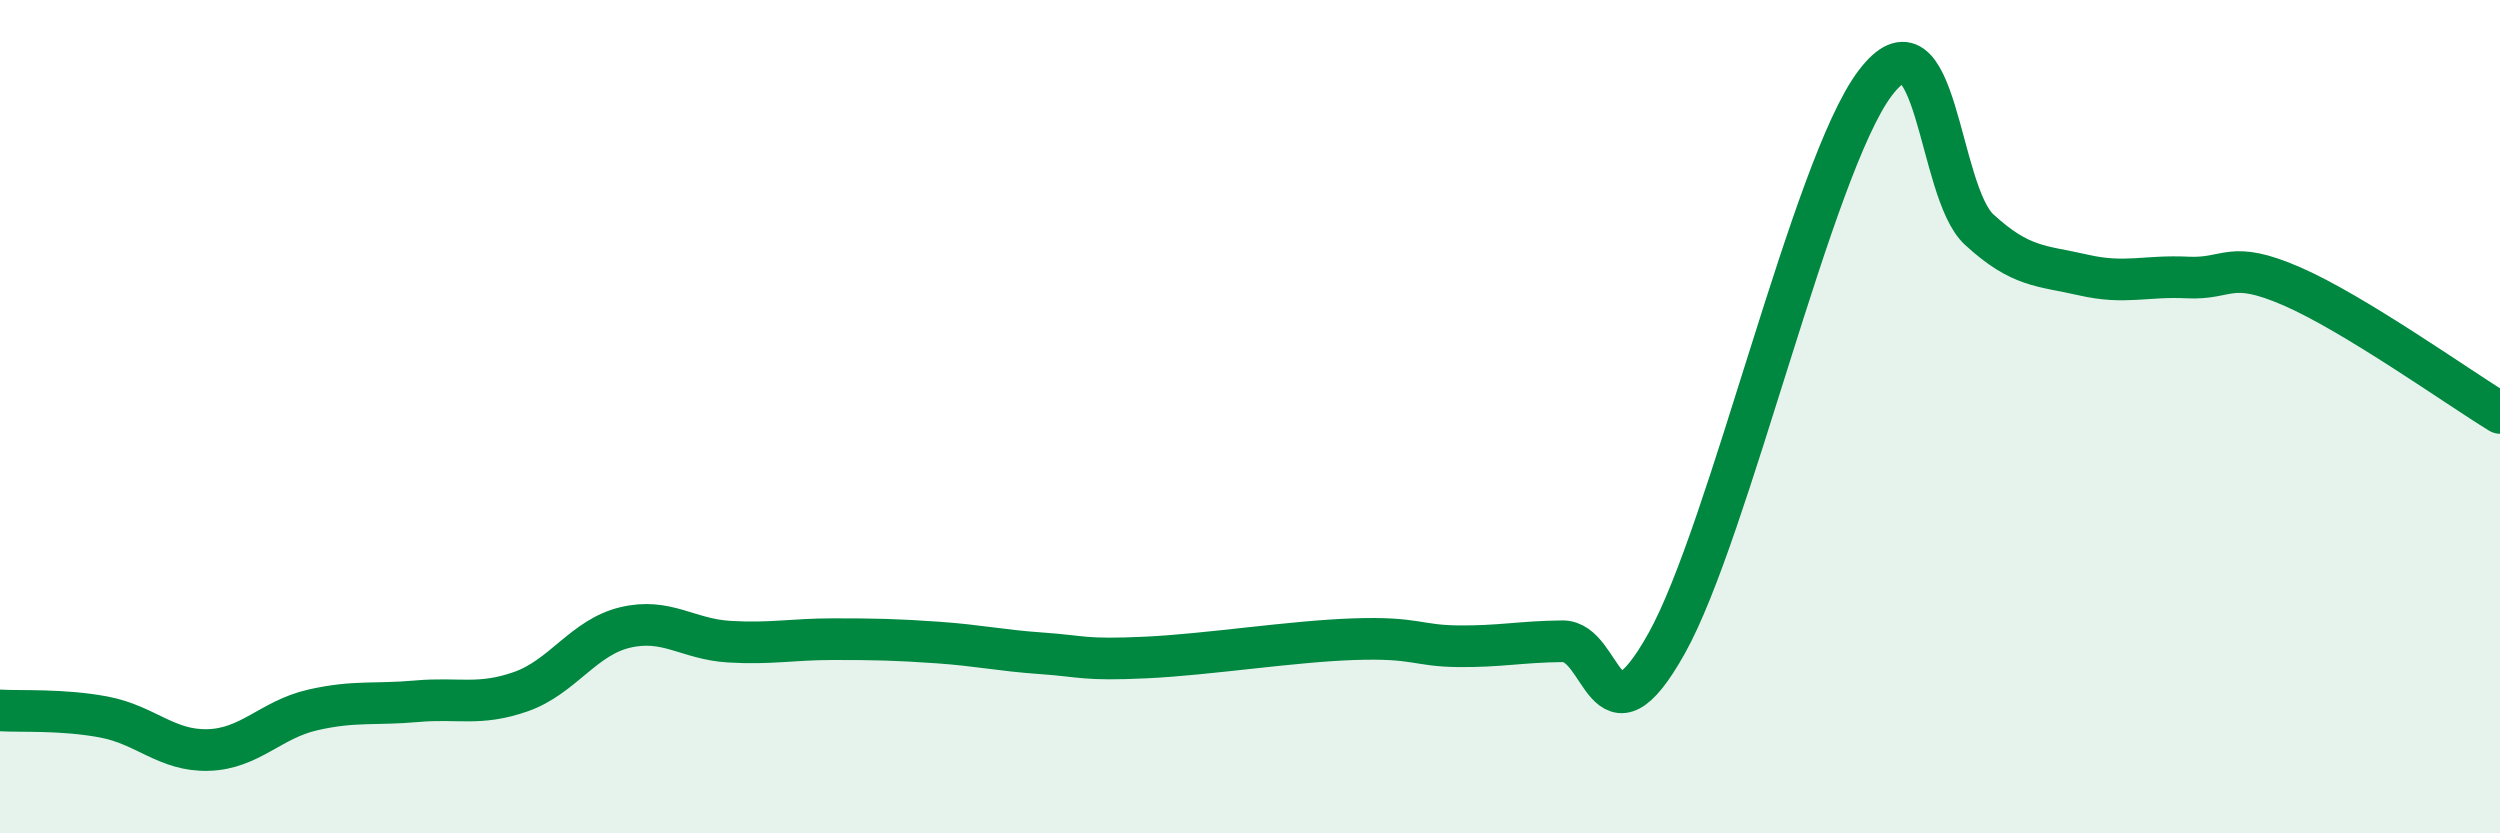
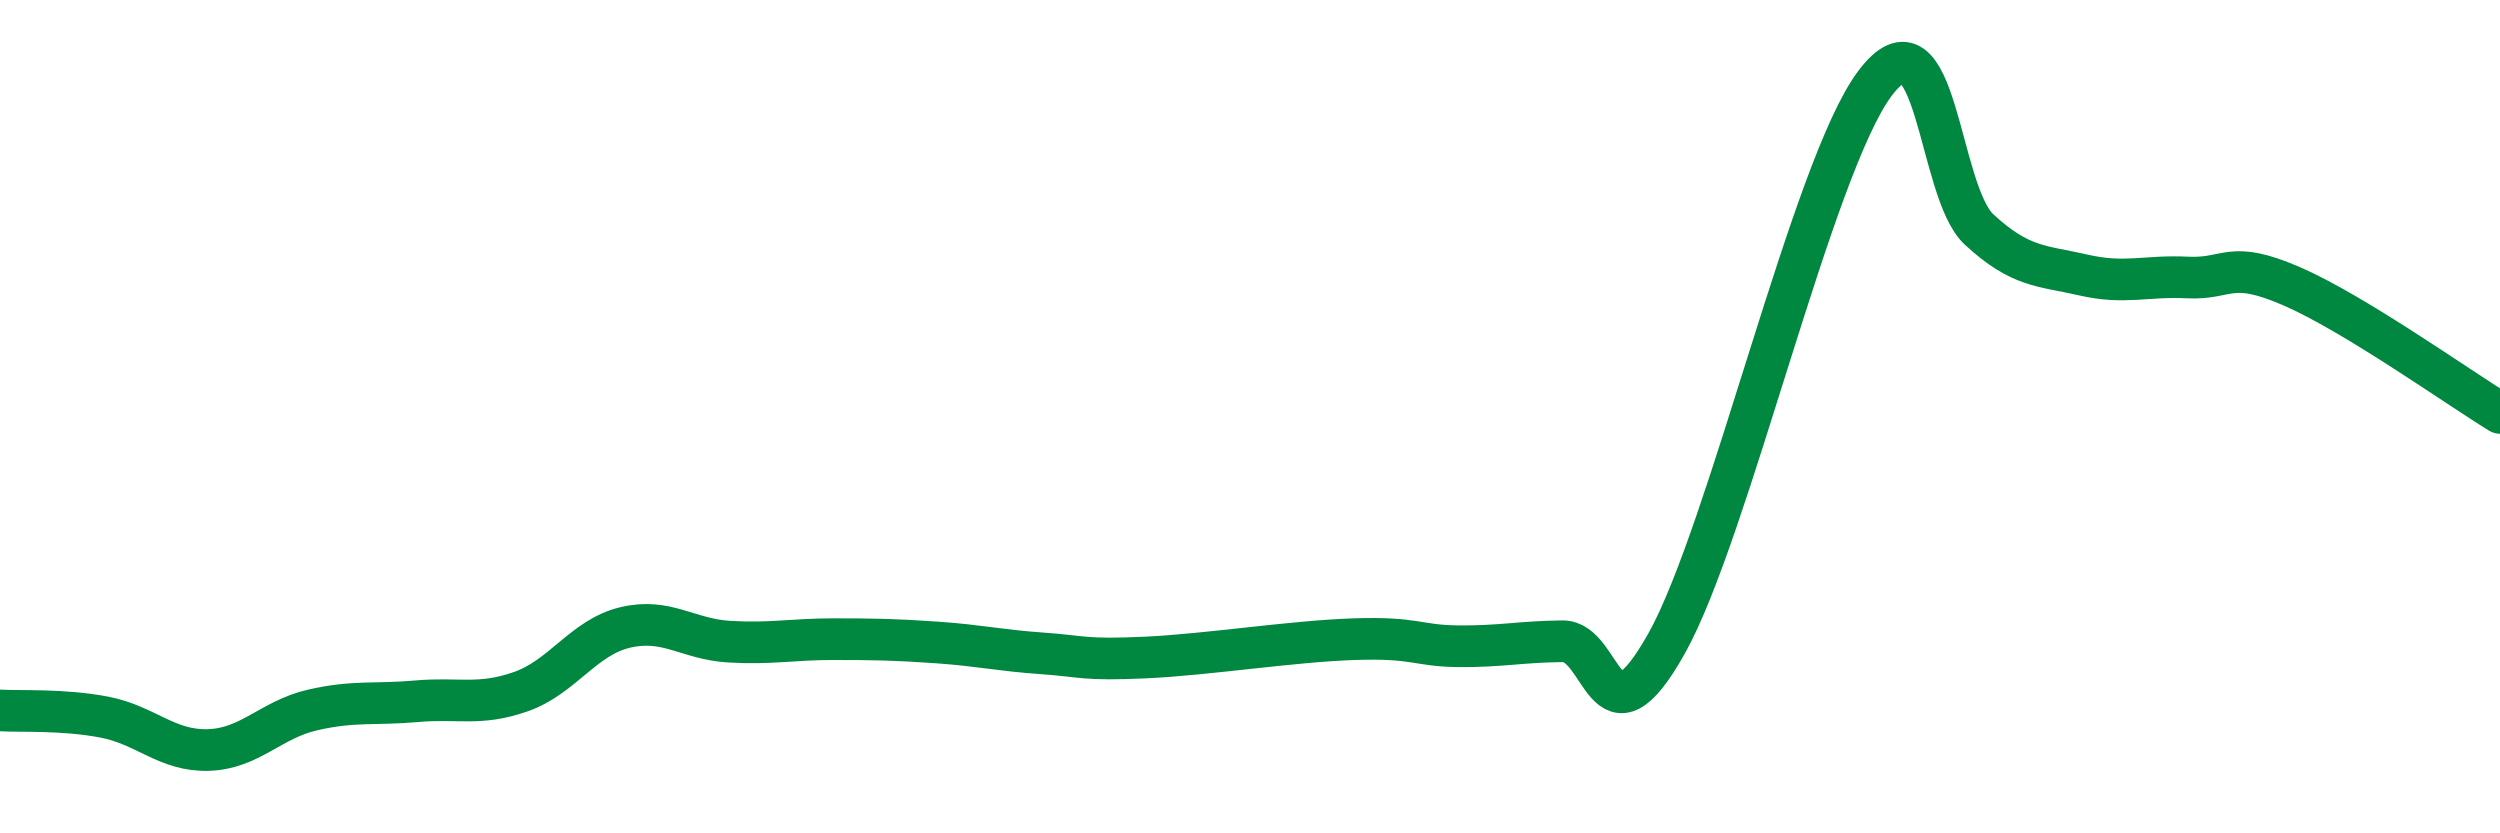
<svg xmlns="http://www.w3.org/2000/svg" width="60" height="20" viewBox="0 0 60 20">
-   <path d="M 0,17.05 C 0.5,17.08 1.5,17.02 2.5,17.21 C 3.5,17.4 4,18.03 5,18 C 6,17.97 6.5,17.27 7.5,17.04 C 8.5,16.81 9,16.92 10,16.83 C 11,16.74 11.5,16.95 12.5,16.6 C 13.5,16.25 14,15.3 15,15.06 C 16,14.82 16.5,15.34 17.5,15.4 C 18.5,15.46 19,15.34 20,15.34 C 21,15.34 21.5,15.35 22.5,15.42 C 23.5,15.49 24,15.61 25,15.68 C 26,15.75 26,15.85 27.5,15.78 C 29,15.71 31,15.39 32.5,15.34 C 34,15.29 34,15.5 35,15.51 C 36,15.52 36.5,15.4 37.5,15.39 C 38.5,15.38 38.5,18.12 40,15.44 C 41.5,12.76 43.5,3.99 45,2 C 46.5,0.01 46.5,4.59 47.5,5.51 C 48.5,6.43 49,6.37 50,6.6 C 51,6.83 51.5,6.61 52.5,6.66 C 53.5,6.71 53.5,6.22 55,6.87 C 56.5,7.52 59,9.3 60,9.91L60 20L0 20Z" fill="#008740" opacity="0.1" stroke-linecap="round" stroke-linejoin="round" />
  <path d="M 0,17.05 C 0.5,17.08 1.5,17.02 2.5,17.21 C 3.5,17.4 4,18.03 5,18 C 6,17.97 6.5,17.27 7.5,17.04 C 8.5,16.81 9,16.92 10,16.83 C 11,16.74 11.5,16.95 12.5,16.6 C 13.5,16.25 14,15.3 15,15.06 C 16,14.82 16.5,15.34 17.5,15.4 C 18.5,15.46 19,15.34 20,15.34 C 21,15.34 21.5,15.35 22.5,15.42 C 23.5,15.49 24,15.61 25,15.68 C 26,15.75 26,15.85 27.5,15.78 C 29,15.71 31,15.39 32.5,15.34 C 34,15.29 34,15.5 35,15.51 C 36,15.52 36.5,15.4 37.5,15.39 C 38.5,15.38 38.5,18.12 40,15.44 C 41.5,12.76 43.5,3.99 45,2 C 46.5,0.01 46.5,4.59 47.5,5.51 C 48.5,6.43 49,6.37 50,6.6 C 51,6.83 51.5,6.61 52.5,6.66 C 53.5,6.71 53.5,6.22 55,6.87 C 56.5,7.52 59,9.3 60,9.91" stroke="#008740" stroke-width="1" fill="none" stroke-linecap="round" stroke-linejoin="round" />
</svg>